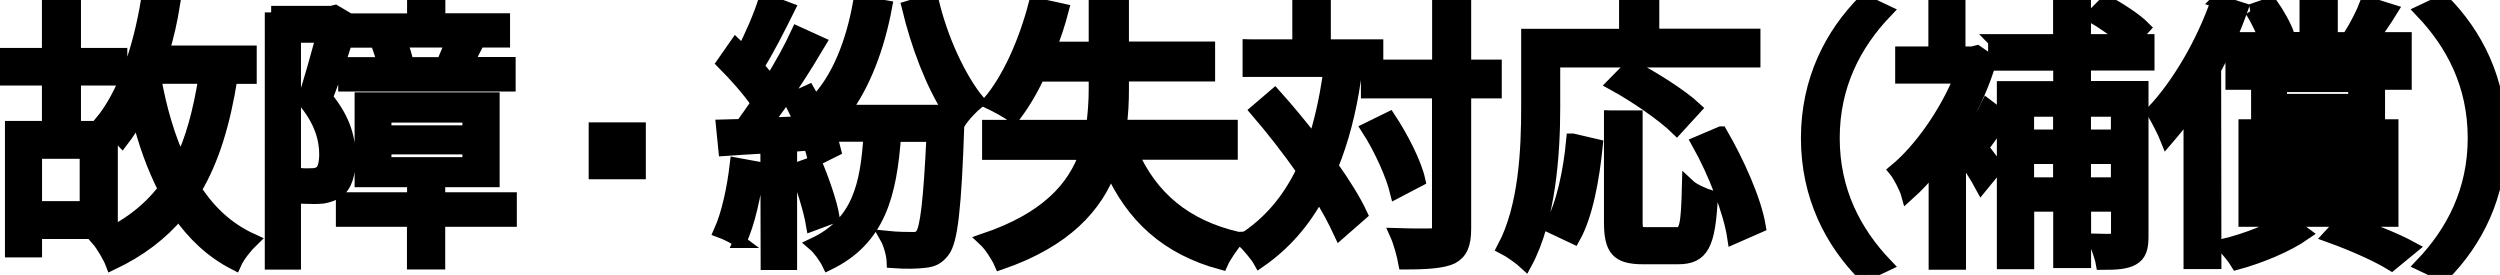
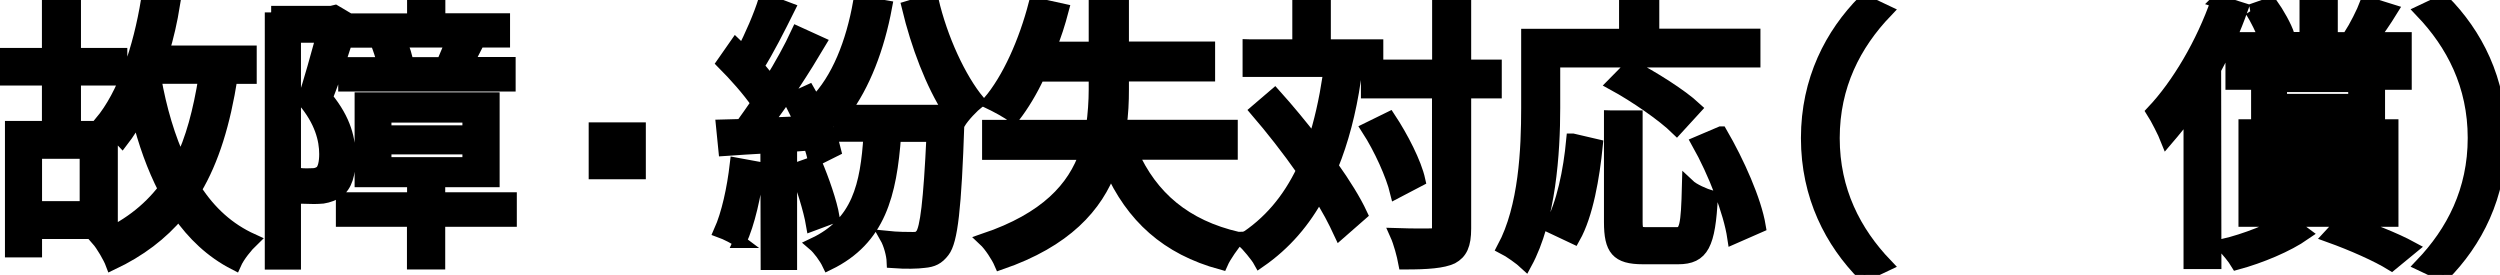
<svg xmlns="http://www.w3.org/2000/svg" id="_レイヤー_2" viewBox="0 0 192.04 21.12">
  <defs>
    <style>.cls-1{stroke-width:1px;}</style>
  </defs>
  <g id="_レイヤー_2-2">
    <path class="cls-1" stroke="#000" d="m0,4.18h3.72V.04h2v4.14h3.56v1.89h-3.56v3.72h2.55c-.22-.15-.37-.29-.53-.37C9.53,7.28,10.72,3.74,11.33.02l2,.33c-.2,1.25-.48,2.49-.84,3.65h6.73v1.94h-1.47c-.55,3.5-1.41,6.34-2.77,8.62,1.14,1.76,2.57,3.06,4.4,3.89-.44.42-1.08,1.21-1.34,1.8-1.8-.92-3.19-2.27-4.31-3.87-1.32,1.58-2.99,2.86-5.13,3.87-.18-.48-.73-1.43-1.1-1.85,2.22-.95,3.85-2.18,5.15-3.87-.86-1.67-1.54-3.56-2.05-5.63-.37.68-.77,1.32-1.21,1.89-.2-.22-.51-.51-.84-.79v7.86H2.73v1.41H.88v-9.48h2.84v-3.72H0v-1.89Zm6.62,11.77v-4.25h-3.89v4.25h3.89Zm7.24-3.43c.9-1.8,1.47-3.98,1.89-6.58h-3.85l-.02.04c.42,2.4,1.08,4.64,1.98,6.54Z" />
    <path class="cls-1" stroke="#000" d="m20.83.95h4.62l.29-.07,1.3.77c-.55,1.85-1.3,4.14-1.98,5.85,1.45,1.76,1.76,3.26,1.76,4.58s-.26,2.16-.88,2.62c-.31.22-.7.37-1.14.44-.42.04-.92.04-1.43.02-.02-.51-.18-1.3-.44-1.76.44.04.81.04,1.08.02.26,0,.44-.07.64-.2.26-.22.37-.75.37-1.39,0-1.1-.35-2.55-1.69-4.12.51-1.47,1.03-3.43,1.45-4.93h-2.16v17.43h-1.78V.95Zm5.48,14.32h5.46v-1.39h-4.03v-6.29h10.14v6.29h-4.18v1.39h5.5v1.65h-5.5v3.28h-1.94v-3.28h-5.46v-1.65Zm.18-10.38h2.99c-.13-.53-.35-1.19-.55-1.69l.22-.04h-1.91v-1.63h4.53V.02h1.94v1.5h4.97v1.63h-2.07l.13.02c-.22.42-.42.84-.62,1.23-.09.18-.15.33-.24.48h3.23v1.65h-12.63v-1.65Zm9.53,5.24v-1.21h-6.45v1.21h6.45Zm0,2.44v-1.21h-6.45v1.21h6.45Zm-1.28-9.42h-4.03c.31.57.48,1.28.57,1.74h2.73l.73-1.74Z" />
    <path class="cls-1" stroke="#000" d="m49.11,13.27h-3.39v-3.37h3.39v3.37Z" />
    <path class="cls-1" stroke="#000" d="m56.85,18.55c-.31-.24-1.1-.64-1.52-.79.59-1.32,1.01-3.26,1.23-5.15l1.69.31c-.29,2.09-.75,4.22-1.41,5.63Zm.13-8.91c.37-.51.77-1.08,1.21-1.72-.68-.99-1.74-2.18-2.64-3.08l.97-1.39.55.53c.64-1.21,1.32-2.79,1.69-3.98l1.8.68c-.73,1.47-1.61,3.21-2.38,4.42.4.44.73.86.99,1.23.81-1.3,1.56-2.66,2.09-3.81l1.69.77c-1.17,1.98-2.73,4.4-4.16,6.25l2.75-.11c-.31-.62-.59-1.23-.88-1.76l1.45-.66c.84,1.45,1.72,3.32,2,4.53l-1.54.77c-.09-.37-.2-.79-.37-1.25l-1.47.11v9.07h-1.8l-.02-8.96c-1.17.07-2.27.13-3.23.2l-.18-1.8,1.47-.04Zm5.65,2.84c.57,1.34,1.17,3.06,1.36,4.18l-1.58.59c-.2-1.17-.75-2.9-1.28-4.25l1.5-.53Zm4.2-2.09h-2.29v-1.47c-.09.11-.18.2-.29.31-.33-.35-1.14-1.08-1.63-1.36,1.74-1.74,2.86-4.58,3.41-7.7l2,.35c-.59,3.17-1.69,6.01-3.21,8.03h8.14c-1.36-2.09-2.49-5.08-3.19-7.99l1.83-.55c.68,2.95,2.11,6.05,3.56,7.79-.46.37-1.17,1.1-1.5,1.65h-.04l-.04-.04c-.22,6.64-.51,9.09-1.12,9.88-.42.55-.81.73-1.47.79-.51.07-1.43.09-2.38.02-.02-.53-.24-1.36-.53-1.87.86.09,1.67.09,2.05.09.33,0,.48-.04.68-.29.35-.48.62-2.46.86-7.63h-2.95c-.33,4.51-1.17,7.96-5.08,9.86-.22-.46-.73-1.17-1.12-1.5,3.41-1.61,4.07-4.51,4.31-8.36Z" />
    <path class="cls-1" stroke="#000" d="m95.11,18.31c-.4.46-1.03,1.34-1.28,1.91-4.2-1.14-6.86-3.59-8.52-7.33-1.08,2.95-3.45,5.61-8.45,7.33-.22-.51-.79-1.39-1.23-1.8,4.75-1.61,6.87-3.98,7.79-6.64h-7.48v-2.07h7.99c.13-.95.2-1.91.2-2.86v-1.08h-4.36c-.57,1.23-1.23,2.31-1.91,3.19-.37-.33-1.39-.86-1.89-1.1,1.52-1.78,2.79-4.66,3.54-7.55l2.09.46c-.26.99-.57,1.98-.97,2.93h3.5V.02h2.09v3.67h6.62v2.07h-6.62v1.1c0,.95-.04,1.89-.18,2.84h8.54v2.07h-7.64c1.5,3.37,4.09,5.61,8.16,6.54Z" />
    <path class="cls-1" stroke="#000" d="m102.3,12.78c.97,1.36,1.76,2.64,2.24,3.67l-1.61,1.41c-.4-.86-.92-1.89-1.63-2.95-1.12,2.09-2.6,3.81-4.53,5.15-.22-.4-.92-1.23-1.32-1.61,2.05-1.3,3.54-3.08,4.64-5.37-1.14-1.63-2.4-3.23-3.56-4.58l1.39-1.19c.99,1.1,2.05,2.38,3.01,3.63.51-1.52.88-3.21,1.17-5.06l1.94.26c-.37,2.49-.95,4.69-1.74,6.62Zm-6.34-9.26h3.81V.04h1.96v3.48h4.03v1.56h4.75V.02h2v5.06h2.35v1.98h-2.35v10.5c0,1.25-.29,1.85-.97,2.22-.7.33-1.89.42-3.63.42-.11-.59-.37-1.58-.64-2.18,1.25.04,2.4.04,2.77.02.33,0,.46-.11.46-.48V7.06h-5.46v-1.65h-9.09v-1.89Zm10.76,5.57c.97,1.47,1.98,3.43,2.27,4.75l-1.72.9c-.31-1.28-1.23-3.34-2.2-4.84l1.65-.81Z" />
    <path class="cls-1" stroke="#000" d="m117.19,20.22c-.35-.33-1.25-.97-1.69-1.19,1.67-3.12,1.85-7.59,1.85-10.74V2.71h7.52V.02h2.09v2.68h7.77v1.98h-15.38v3.61c0,3.43-.33,8.56-2.16,11.93Zm3.63-9.46l1.8.42c-.24,2.4-.73,5.3-1.72,7.06l-1.78-.84c.95-1.69,1.47-4.29,1.69-6.64Zm2.9-1.78h1.96v8.07c0,.77.13.9.81.9h2.29c.73,0,.84-.55.92-3.7.37.35,1.25.73,1.76.88-.18,3.65-.68,4.67-2.55,4.67h-2.71c-1.98,0-2.49-.66-2.49-2.75v-8.07Zm1.56-3.9c1.65.86,3.83,2.22,4.93,3.24l-1.41,1.54c-1.01-.99-3.17-2.49-4.86-3.41l1.34-1.36Zm6.91,5.13c1.32,2.27,2.62,5.19,2.95,7.17l-1.96.86c-.29-1.94-1.45-4.97-2.75-7.28l1.76-.75Z" />
    <path class="cls-1" stroke="#000" d="m143.2.09l1.67.79c-2.4,2.51-4.05,5.68-4.05,9.73s1.65,7.22,4.05,9.73l-1.67.79c-2.51-2.53-4.36-6.05-4.36-10.52s1.85-7.99,4.36-10.52Z" />
-     <path class="cls-1" stroke="#000" d="m153.52,9.57c-.44.62-.86,1.25-1.28,1.76.42.53.77,1.01.99,1.32.07.07.13.15.15.2l-1.17,1.43c-.35-.66-1.06-1.74-1.69-2.71v8.65h-1.87v-7.55c-.68.86-1.39,1.63-2.11,2.27-.13-.48-.66-1.5-.95-1.85,1.89-1.56,3.85-4.33,5.02-7.17h-4.53v-1.85h2.55V.09h1.85v3.98h1.03l.35-.09,1.01.7c-.48,1.67-1.21,3.28-2.09,4.8.09.09.13.18.22.26l.44.53c.42-.66.9-1.52,1.21-2.16l1.21.92-.35.53Zm-.31-6.45h5V.04h1.91v3.08h3.19c-.66-.62-1.69-1.36-2.6-1.87l1.1-1.1c.99.53,2.27,1.36,2.88,1.98l-.9.99h1.21v1.8h-4.88v1.8h4.42v11.44c0,.88-.15,1.41-.7,1.72-.53.31-1.32.35-2.35.35-.09-.51-.4-1.34-.59-1.78.66.02,1.28.02,1.5,0,.2,0,.26-.07.26-.29v-2.4h-2.53v4.33h-1.91v-4.33h-2.46v4.42h-1.87V6.73h4.33v-1.8h-5v-1.8Zm5,7.33v-1.98h-2.46v1.98h2.46Zm0,3.67v-2.02h-2.46v2.02h2.46Zm4.44-3.67v-1.98h-2.53v1.98h2.53Zm0,3.67v-2.02h-2.53v2.02h2.53Z" />
    <path class="cls-1" stroke="#000" d="m170.32.09l1.87.59c-.55,1.56-1.25,3.12-2.07,4.64l.02,14.85h-1.91v-11.75c-.55.81-1.19,1.58-1.78,2.27-.18-.46-.77-1.63-1.08-2.11,1.94-2.05,3.83-5.26,4.95-8.49Zm5.32,16.83l1.39,1.03c-1.32.92-3.39,1.78-5.19,2.27-.24-.4-.73-1.01-1.1-1.36,1.78-.42,3.76-1.21,4.91-1.94Zm-2.71-16.11l1.52-.53c.53.75,1.1,1.76,1.32,2.44l-.57.24h1.94V.18h1.94v2.79h2.02l-.59-.22c.44-.7.99-1.76,1.28-2.53l1.89.59c-.46.75-1.01,1.54-1.47,2.16h2.55v3.43h-1.78v-1.96h-9.81v1.96h-1.72v-3.43h2.57c-.26-.66-.68-1.54-1.08-2.16Zm-.48,8.85h11.29v7.26h-11.29v-7.26Zm.97-4.22h9.29v3.39h-9.29v-3.39Zm8.41,6.34v-.92h-7.53v.92h7.53Zm0,1.98v-.95h-7.53v.95h7.53Zm0,2v-.99h-7.53v.99h7.53Zm-.95-8.05v-1.14h-5.7v1.14h5.7Zm-.84,9.24c1.89.59,3.98,1.43,5.19,2.09l-1.52,1.25c-1.1-.68-2.99-1.52-4.77-2.16l1.1-1.19Z" />
    <path class="cls-1" stroke="#000" d="m187.68,21.12l-1.67-.79c2.4-2.51,4.05-5.68,4.05-9.73s-1.65-7.22-4.05-9.73l1.67-.79c2.51,2.53,4.36,6.05,4.36,10.52s-1.85,7.99-4.36,10.52Z" />
  </g>
</svg>